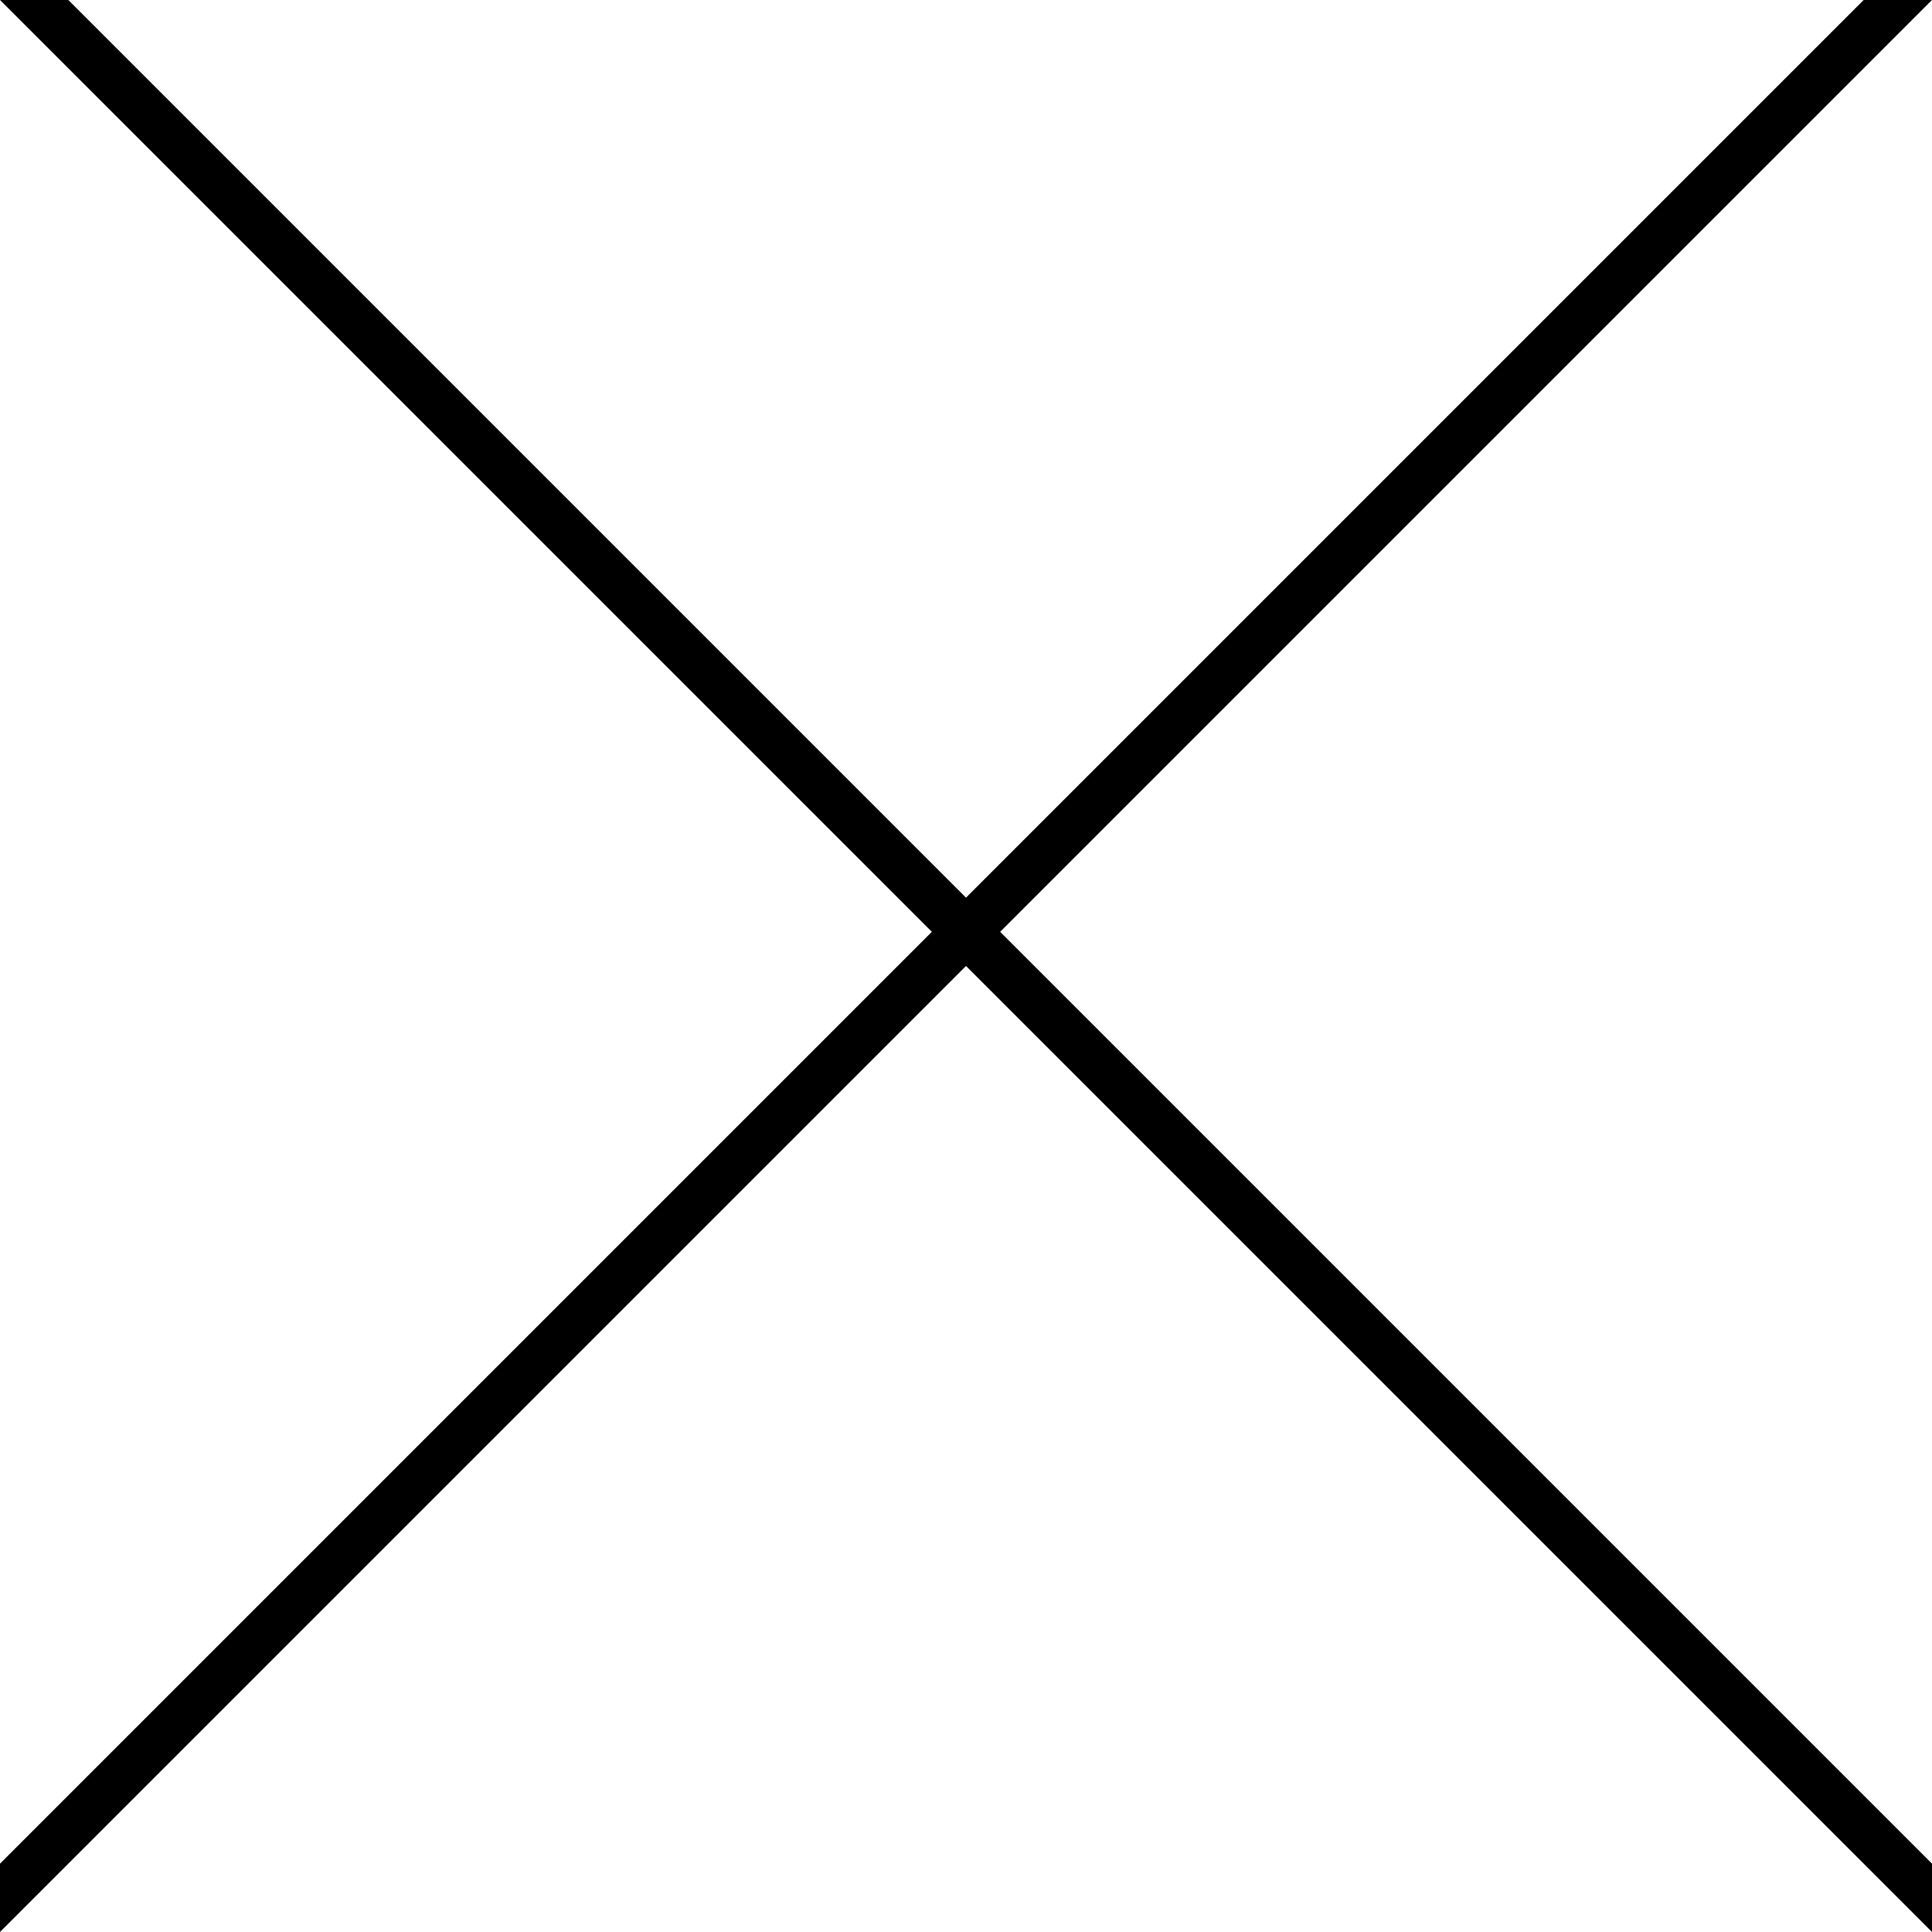
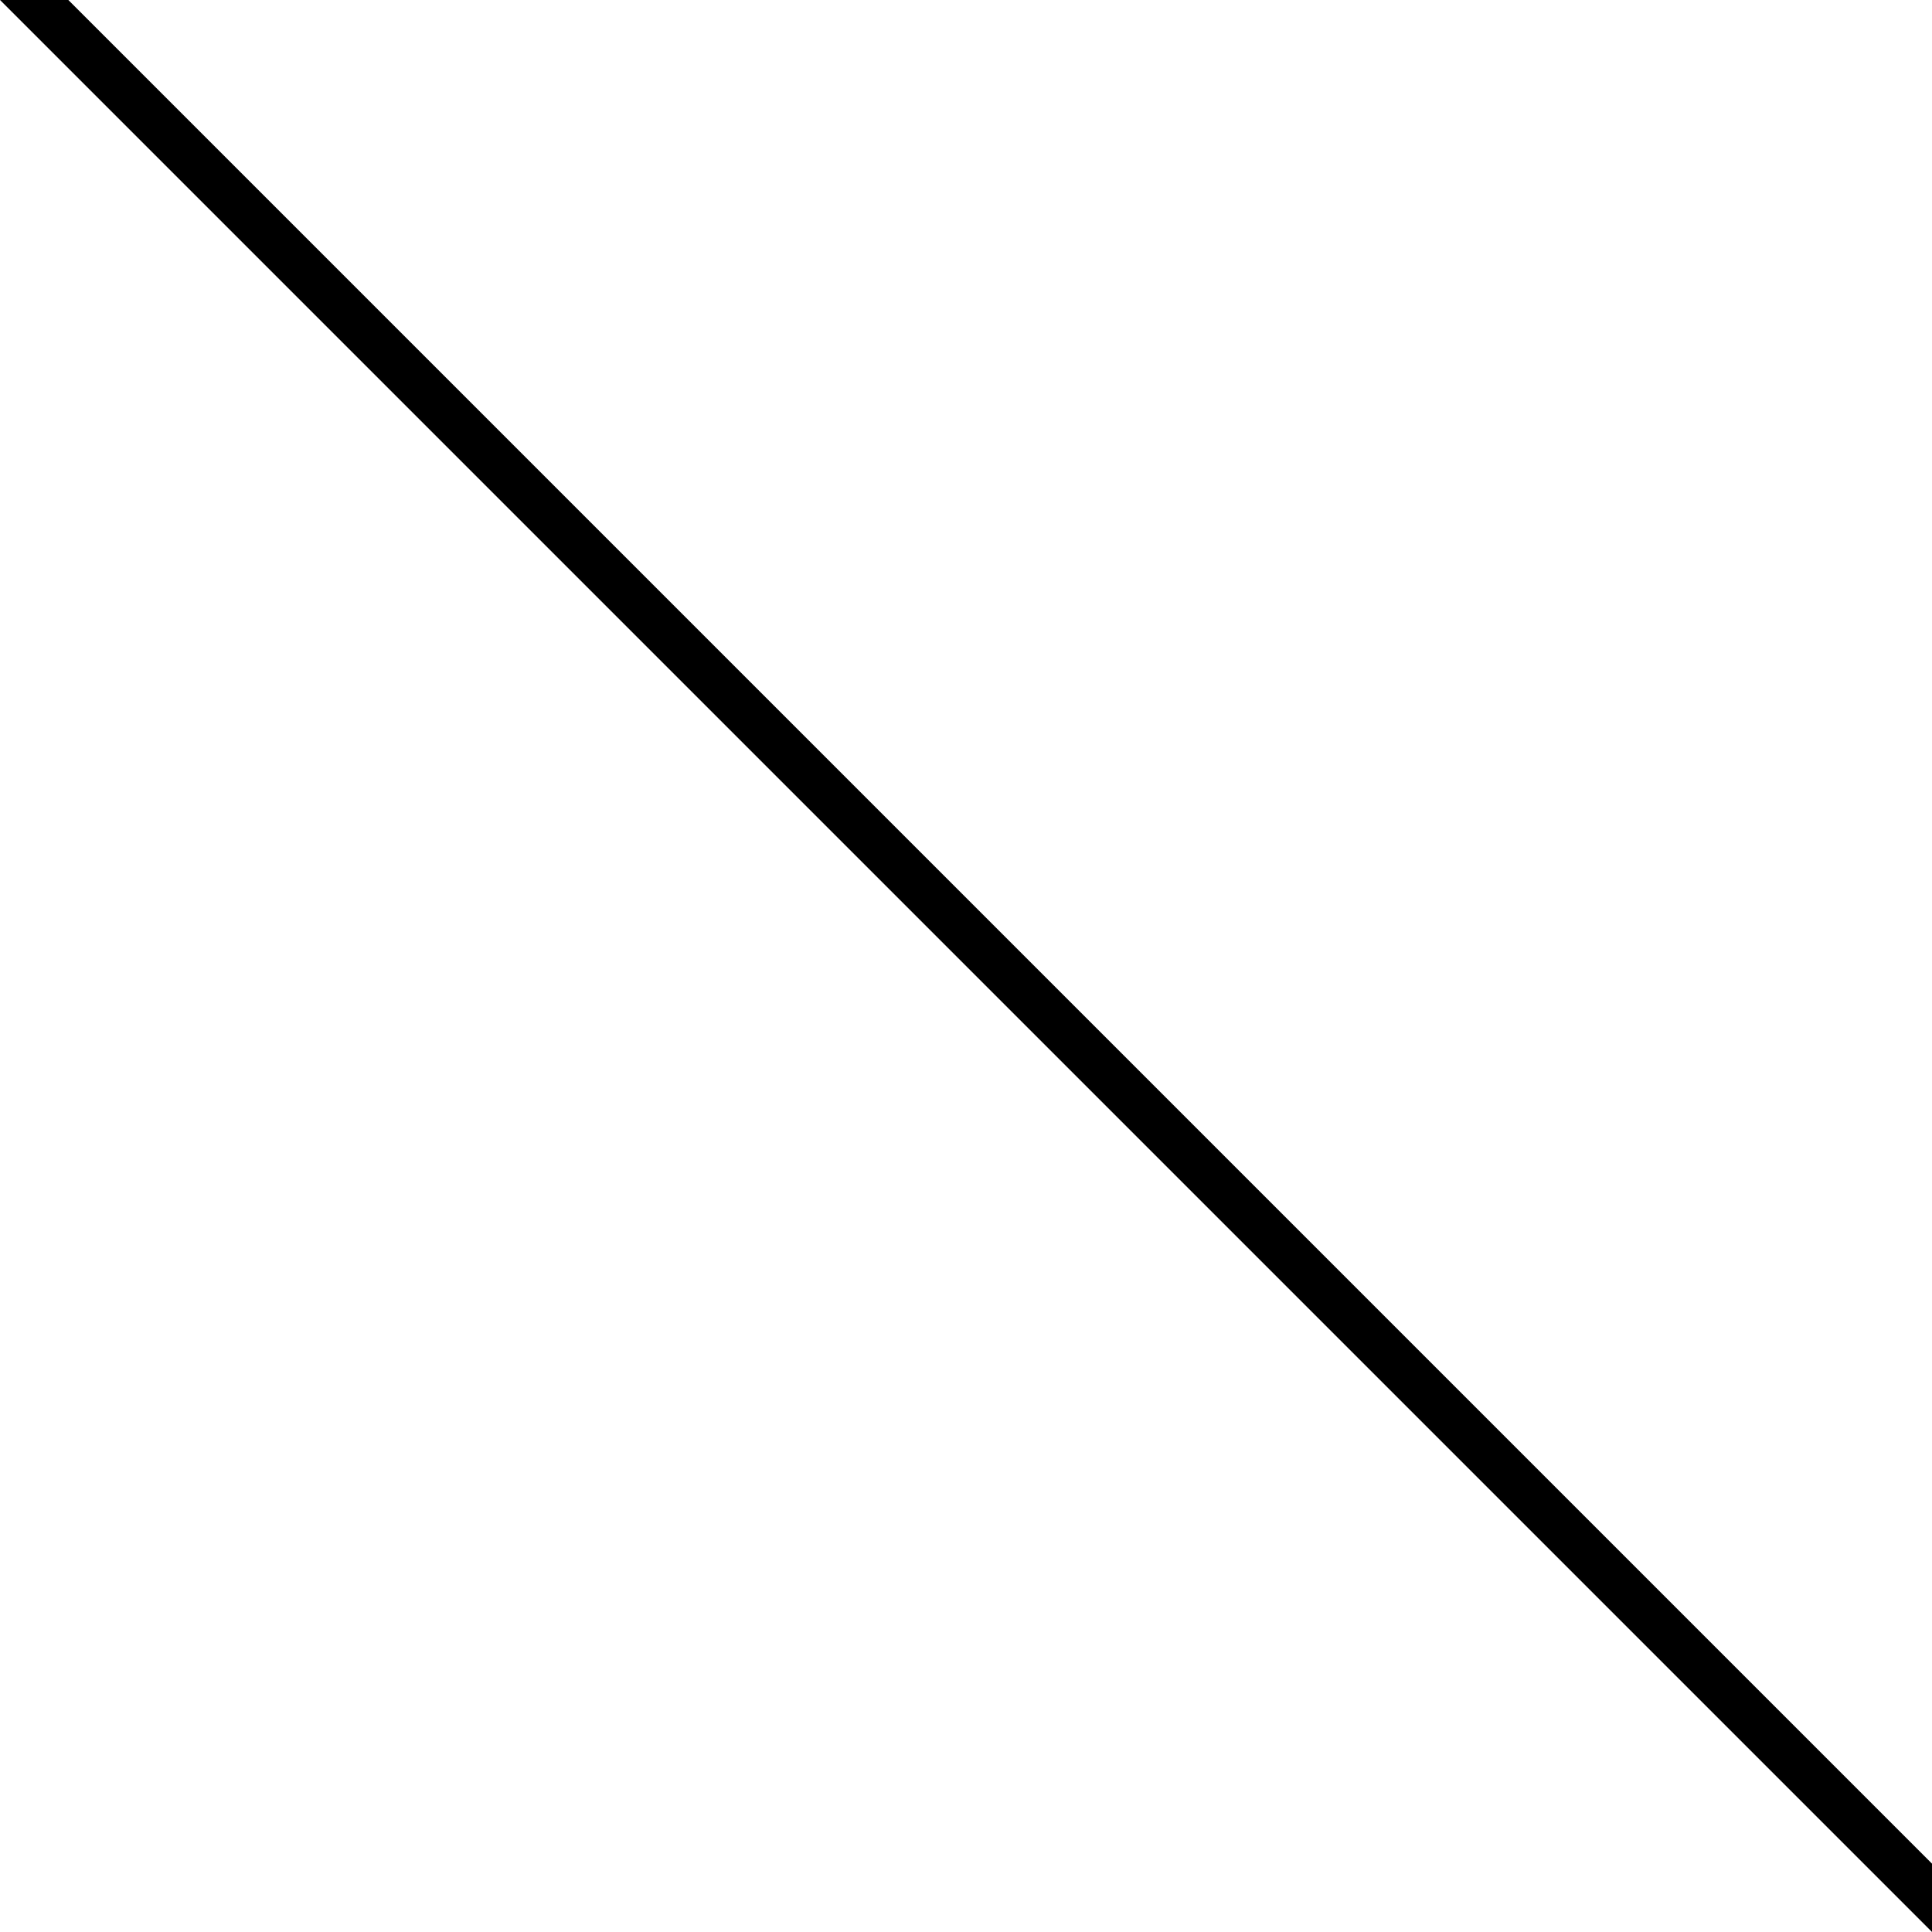
<svg xmlns="http://www.w3.org/2000/svg" width="40" height="40" viewBox="0 0 40 40" fill="none">
  <g clip-path="url(#clip0_224_9)">
-     <line x1="-30.354" y1="69.646" x2="69.646" y2="-30.354" stroke="black" />
    <line x1="-29.646" y1="-30.354" x2="70.354" y2="69.646" stroke="black" />
  </g>
  <defs>
    <clipPath id="clip0_224_9">
      <rect width="40" height="40" fill="white" />
    </clipPath>
  </defs>
</svg>